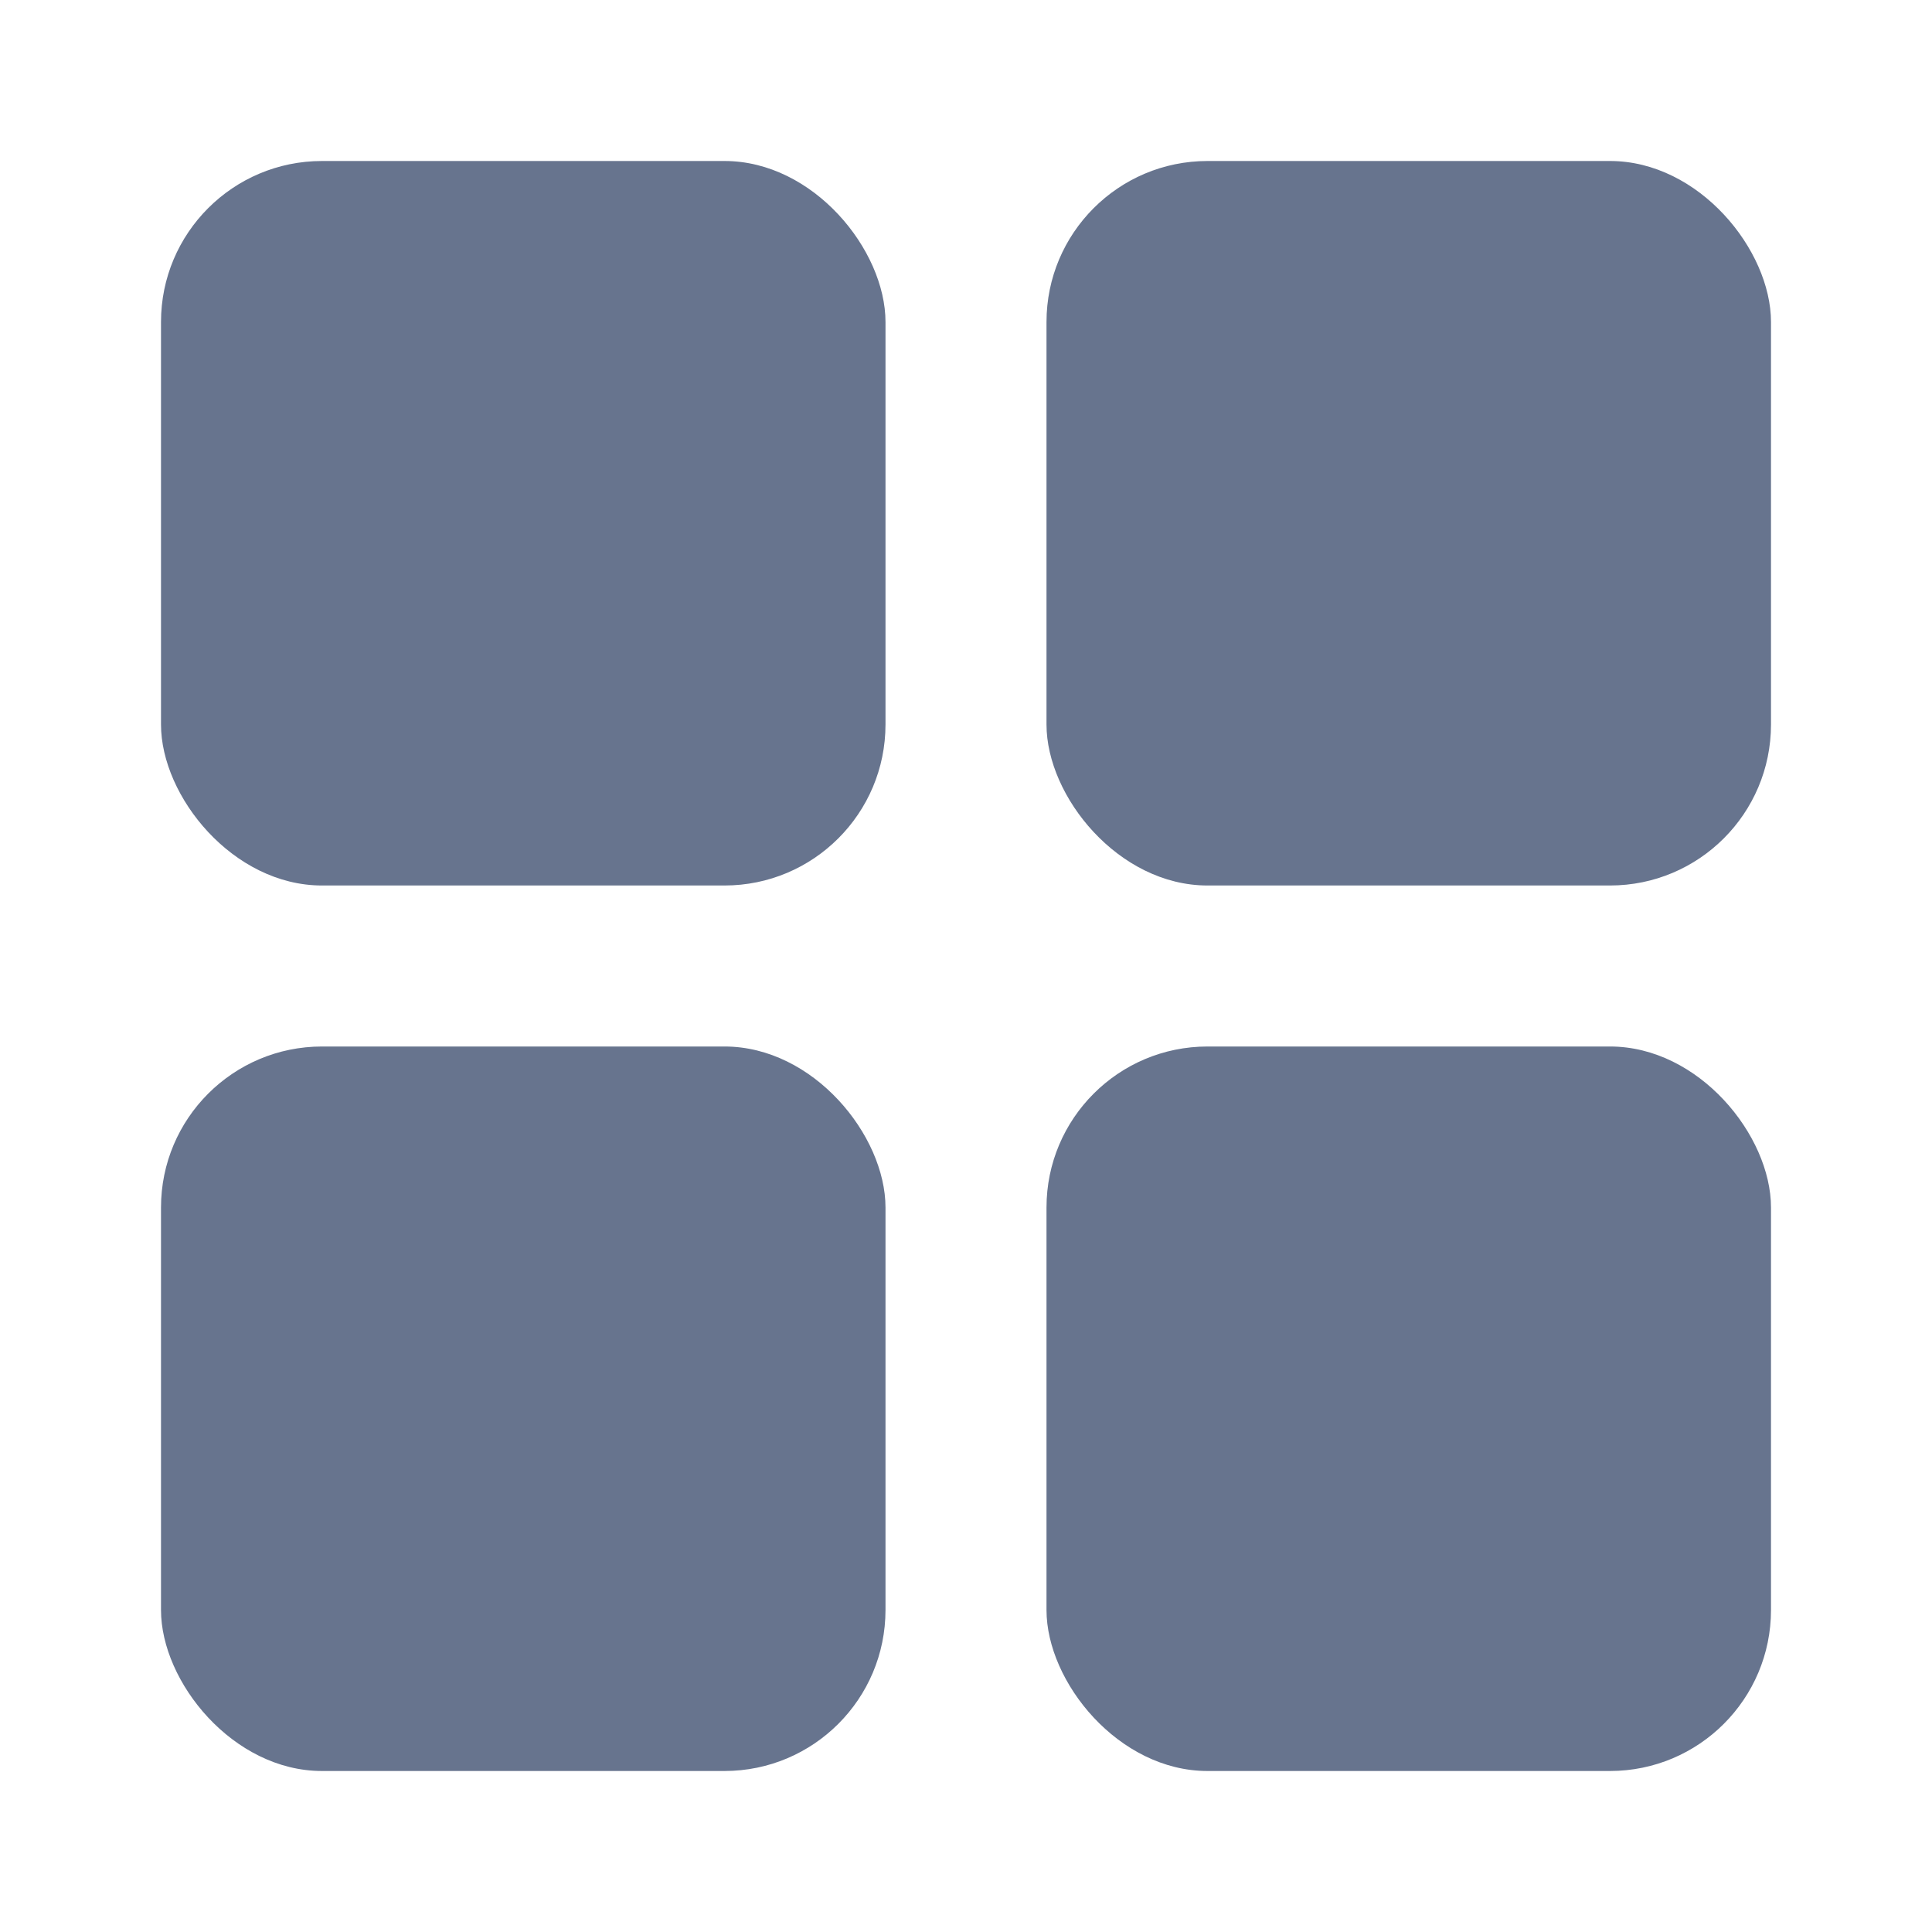
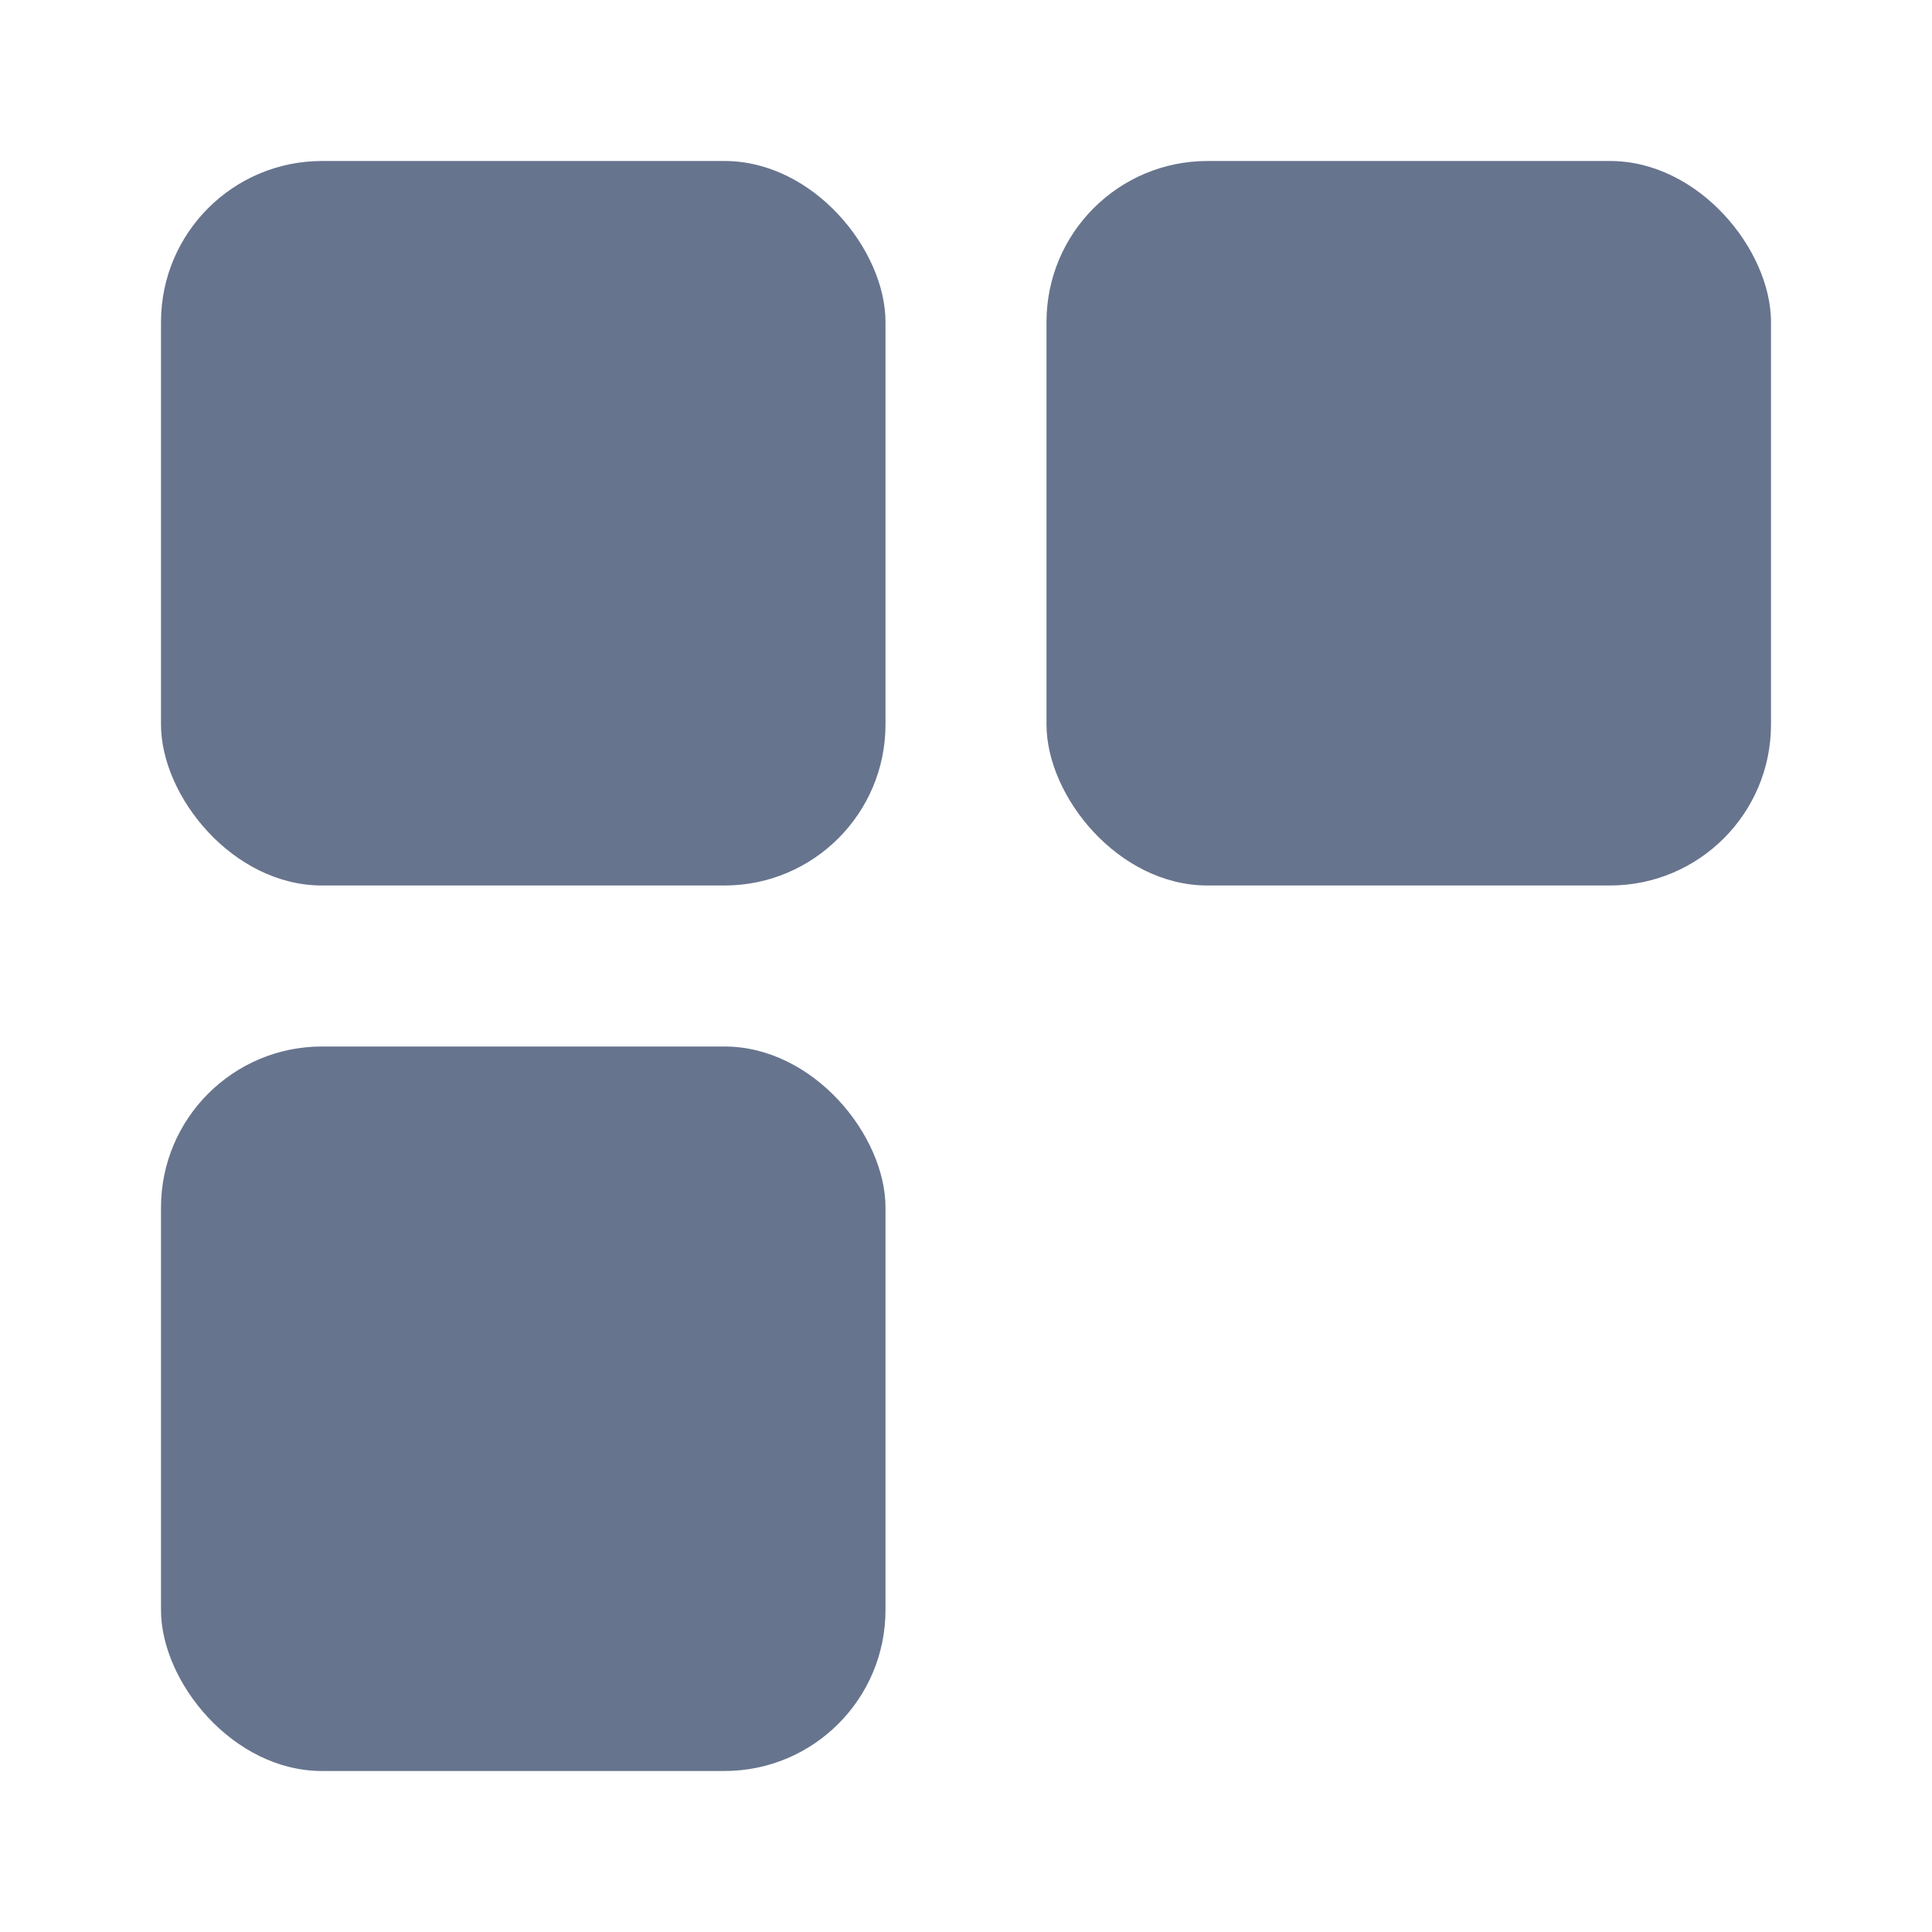
<svg xmlns="http://www.w3.org/2000/svg" width="24" height="24" viewBox="0 0 24 24" fill="none" overflow="hidden">
  <rect x="2" y="2" rx="2" width="9" height="9" fill="#67748E" />
  <rect x="2" y="13" rx="2" width="9" height="9" fill="#67748E" />
  <rect x="13" y="2" rx="2" width="9" height="9" fill="#67748E" />
-   <rect x="13" y="13" rx="2" width="9" height="9" fill="#67748E" />
</svg>